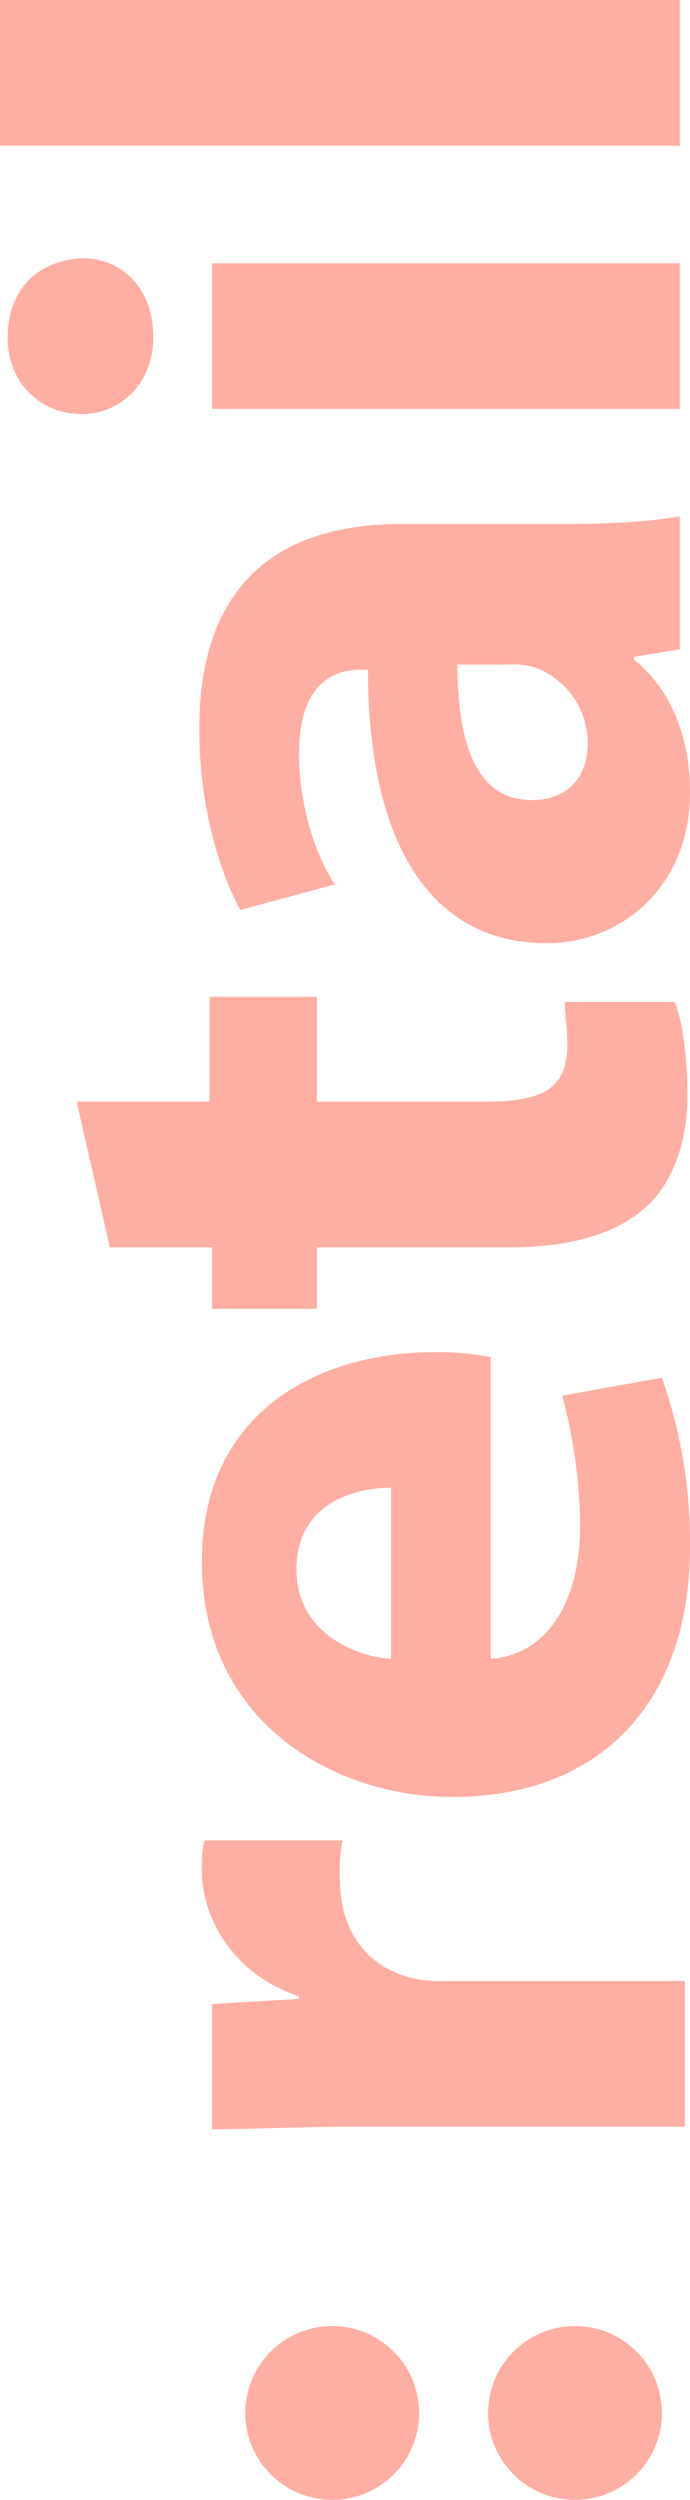
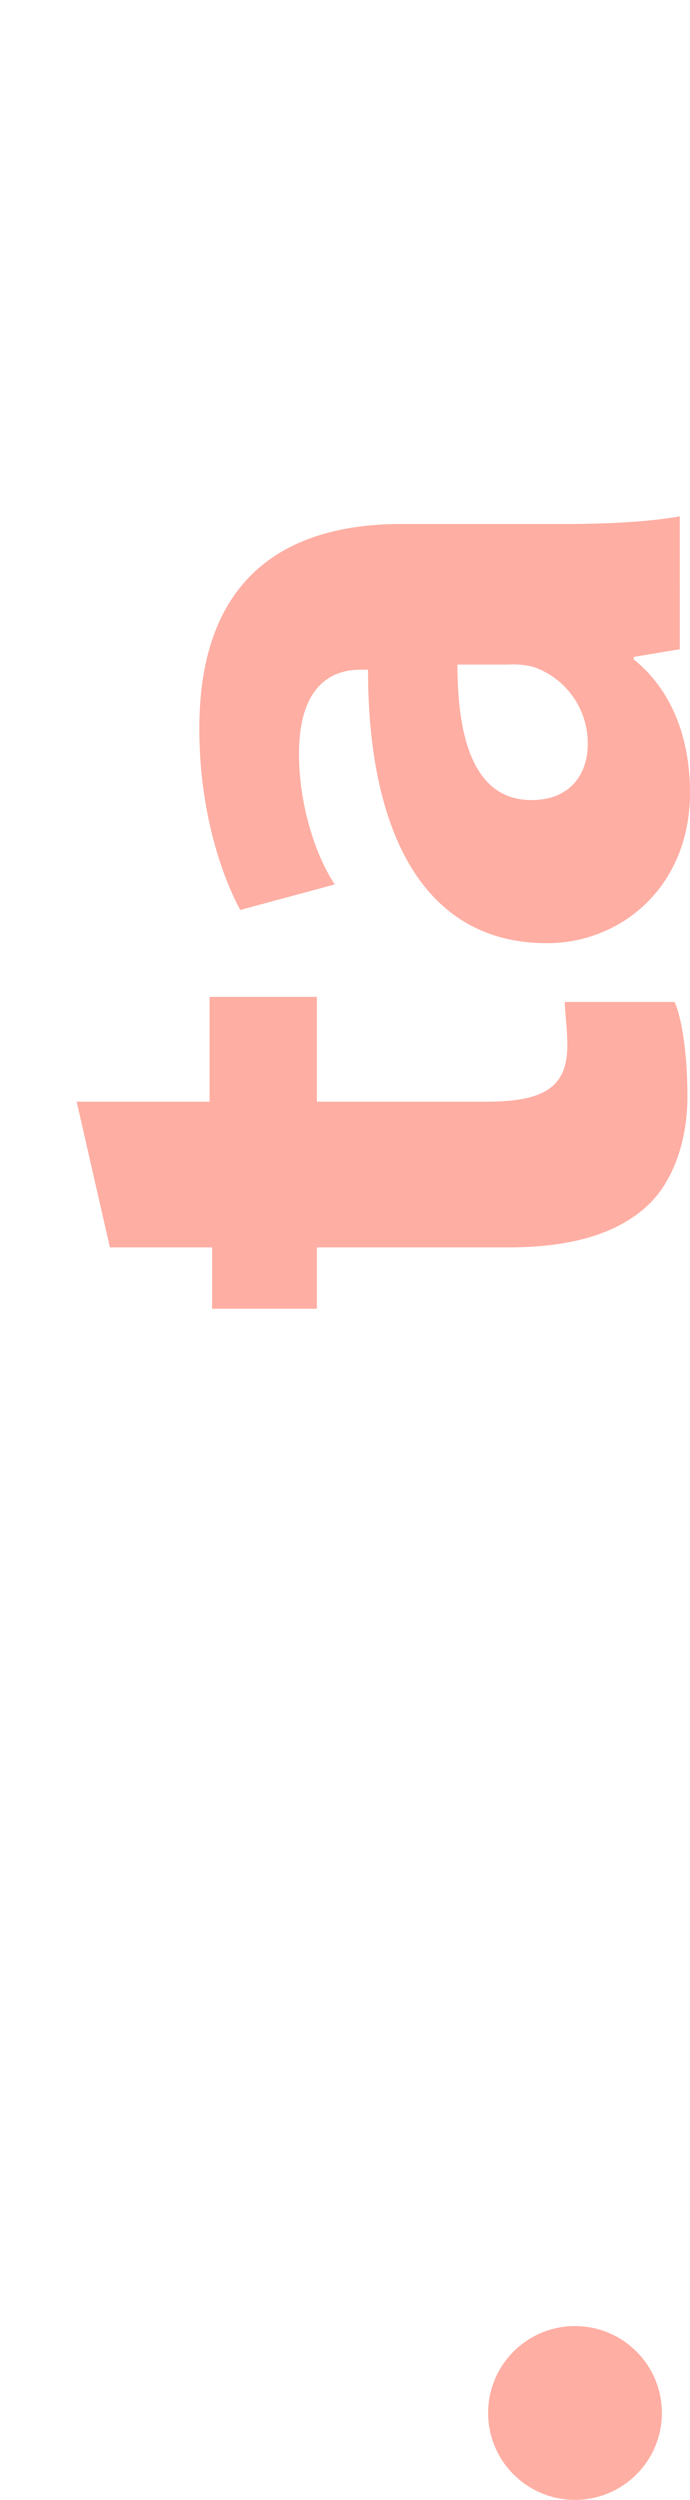
<svg xmlns="http://www.w3.org/2000/svg" width="157.378" height="570.059" viewBox="0 0 157.378 570.059">
  <g id="Groupe_296" data-name="Groupe 296" transform="translate(0 570.059) rotate(-90)">
    <g id="Groupe_6" data-name="Groupe 6" transform="translate(84.518 0)">
-       <path id="Tracé_10" data-name="Tracé 10" d="M.583,37.3C.583,21.567,0,11.075,0,2.332H28.561L29.727,22.15h.583C35.556,6.412,48.962,0,58.871,0a26.13,26.13,0,0,1,6.995.583V32.059a38.6,38.6,0,0,0-8.743-.583c-12.241,0-20.4,6.412-22.732,16.9a30.793,30.793,0,0,0-.583,7.577v54.208H.583Z" transform="translate(0 46.048)" fill="#ffaea3" />
-       <path id="Tracé_11" data-name="Tracé 11" d="M31.476,65.866c1.166,13.989,14.572,20.4,30.31,20.4a118.132,118.132,0,0,0,29.727-4.08l4.08,22.732a113.223,113.223,0,0,1-38.47,6.412C20.984,111.331,0,90.347,0,57.122,0,30.31,16.9,0,53.625,0c34.39,0,47.8,26.813,47.8,53.042a59.325,59.325,0,0,1-1.166,12.823ZM70.529,43.133c0-8.16-3.5-21.567-18.652-21.567-13.989,0-19.818,12.823-20.4,21.567Z" transform="translate(75.775 46.048)" fill="#ffaea3" />
      <path id="Tracé_12" data-name="Tracé 12" d="M47.213,0V30.31h23.9V54.791h-23.9v38.47c0,12.823,2.914,18.652,12.823,18.652,4.08,0,7.577-.583,9.909-.583v25.064c-4.08,1.749-12.241,2.914-21.567,2.914-10.492,0-19.818-3.5-25.064-9.326-5.829-6.412-9.326-16.321-9.326-31.476V54.791H0v-23.9H13.989V7.577Z" transform="translate(187.105 17.486)" fill="#ffaea3" />
      <path id="Tracé_13" data-name="Tracé 13" d="M67.032,109.582,65.283,99.09H64.7c-6.995,8.743-18.069,12.823-30.31,12.823C12.823,111.913,0,96.176,0,79.272c0-27.978,25.064-40.8,62.368-40.8V36.722c0-5.829-2.914-13.989-19.235-13.989-11.075,0-22.732,3.5-29.727,8.16L7.577,9.326C15.155,5.246,29.727,0,48.962,0,84.518,0,95.593,20.984,95.593,46.048v37.3c0,10.492.583,19.818,1.749,26.23Zm-3.5-50.711c-17.487,0-30.893,4.08-30.893,16.9,0,8.743,5.829,12.823,12.823,12.823A18.43,18.43,0,0,0,62.951,76.358a17.97,17.97,0,0,0,.583-5.829V58.871Z" transform="translate(270.458 45.465)" fill="#ffaea3" />
-       <path id="Tracé_14" data-name="Tracé 14" d="M35.556,16.9c0,9.326-6.995,16.321-18.069,16.321C6.995,33.224,0,25.647,0,16.9,0,7.577,6.995,0,17.486,0,28.561,0,34.973,6.995,35.556,16.9ZM1.166,153.3V46.631H34.39V153.3Z" transform="translate(391.114 1.749)" fill="#ffaea3" />
-       <path id="Tracé_15" data-name="Tracé 15" d="M0,0H33.224V155.047H0Z" transform="translate(452.317 0)" fill="#ffaea3" />
    </g>
-     <ellipse id="Ellipse_13" data-name="Ellipse 13" cx="19.818" cy="19.818" rx="19.818" ry="19.818" transform="translate(0 55.957)" fill="#ffaea3" />
    <ellipse id="Ellipse_14" data-name="Ellipse 14" cx="19.818" cy="19.818" rx="19.818" ry="19.818" transform="translate(0 111.331)" fill="#ffaea3" />
  </g>
</svg>